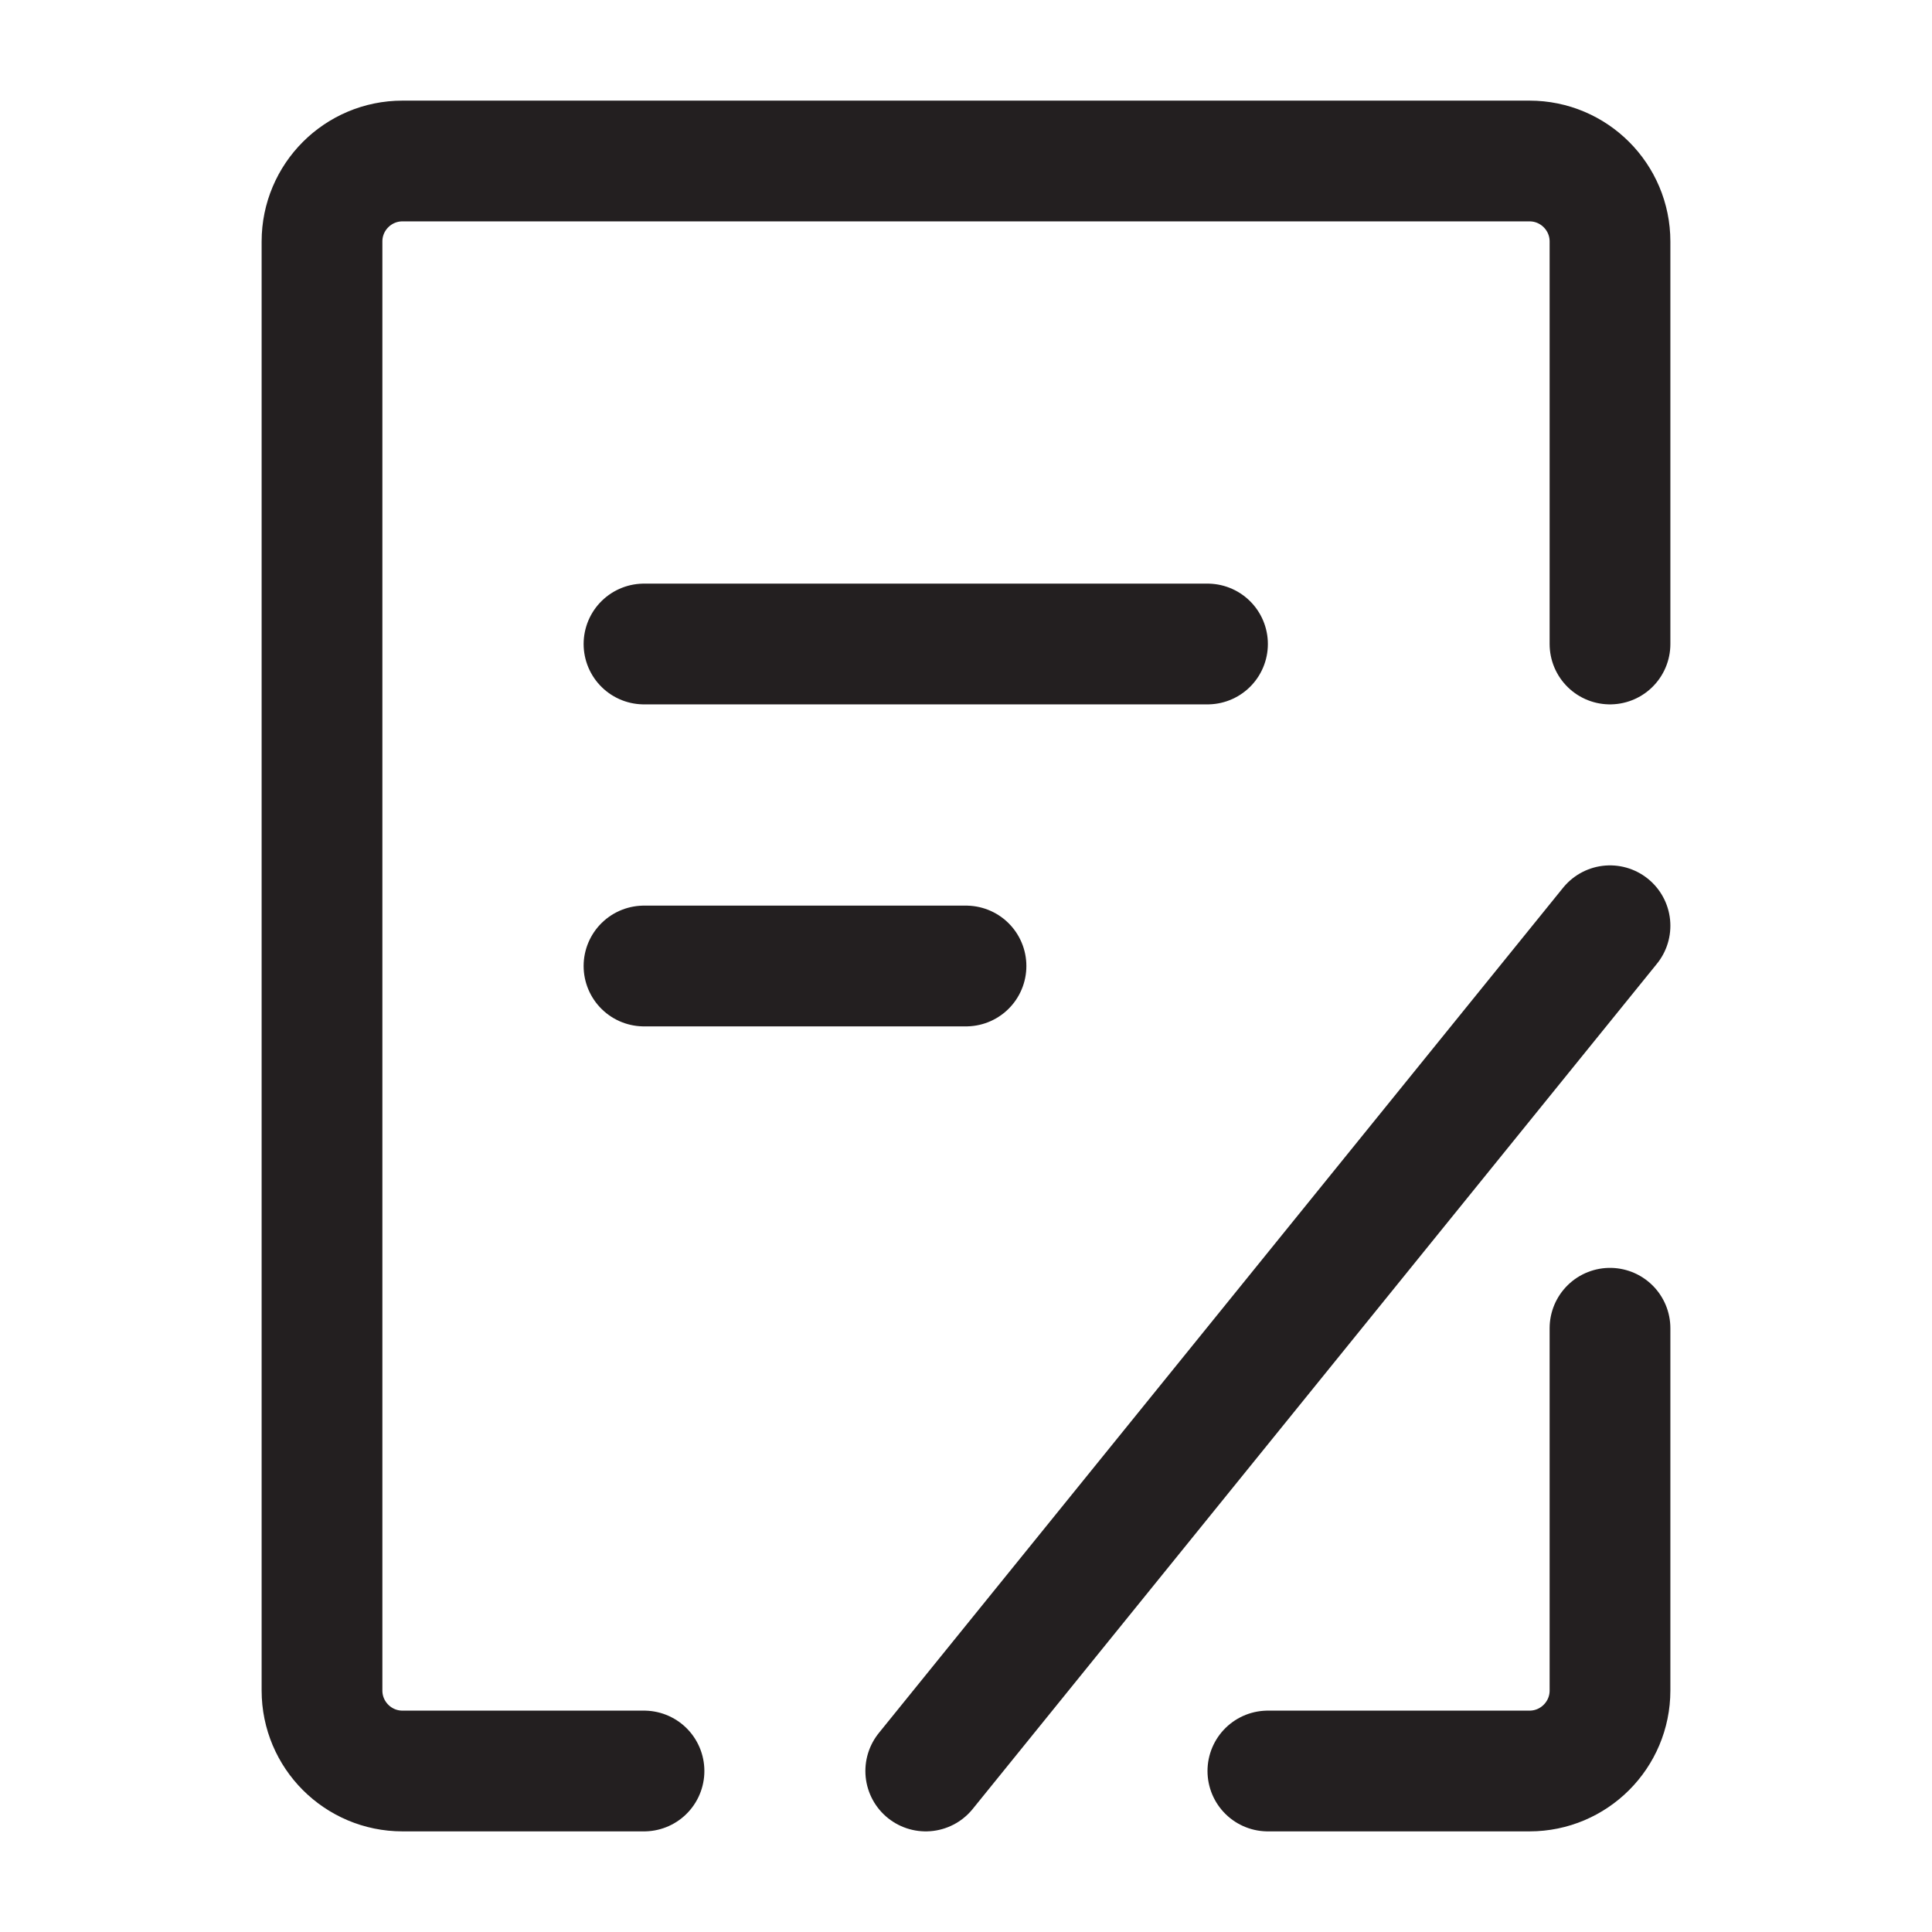
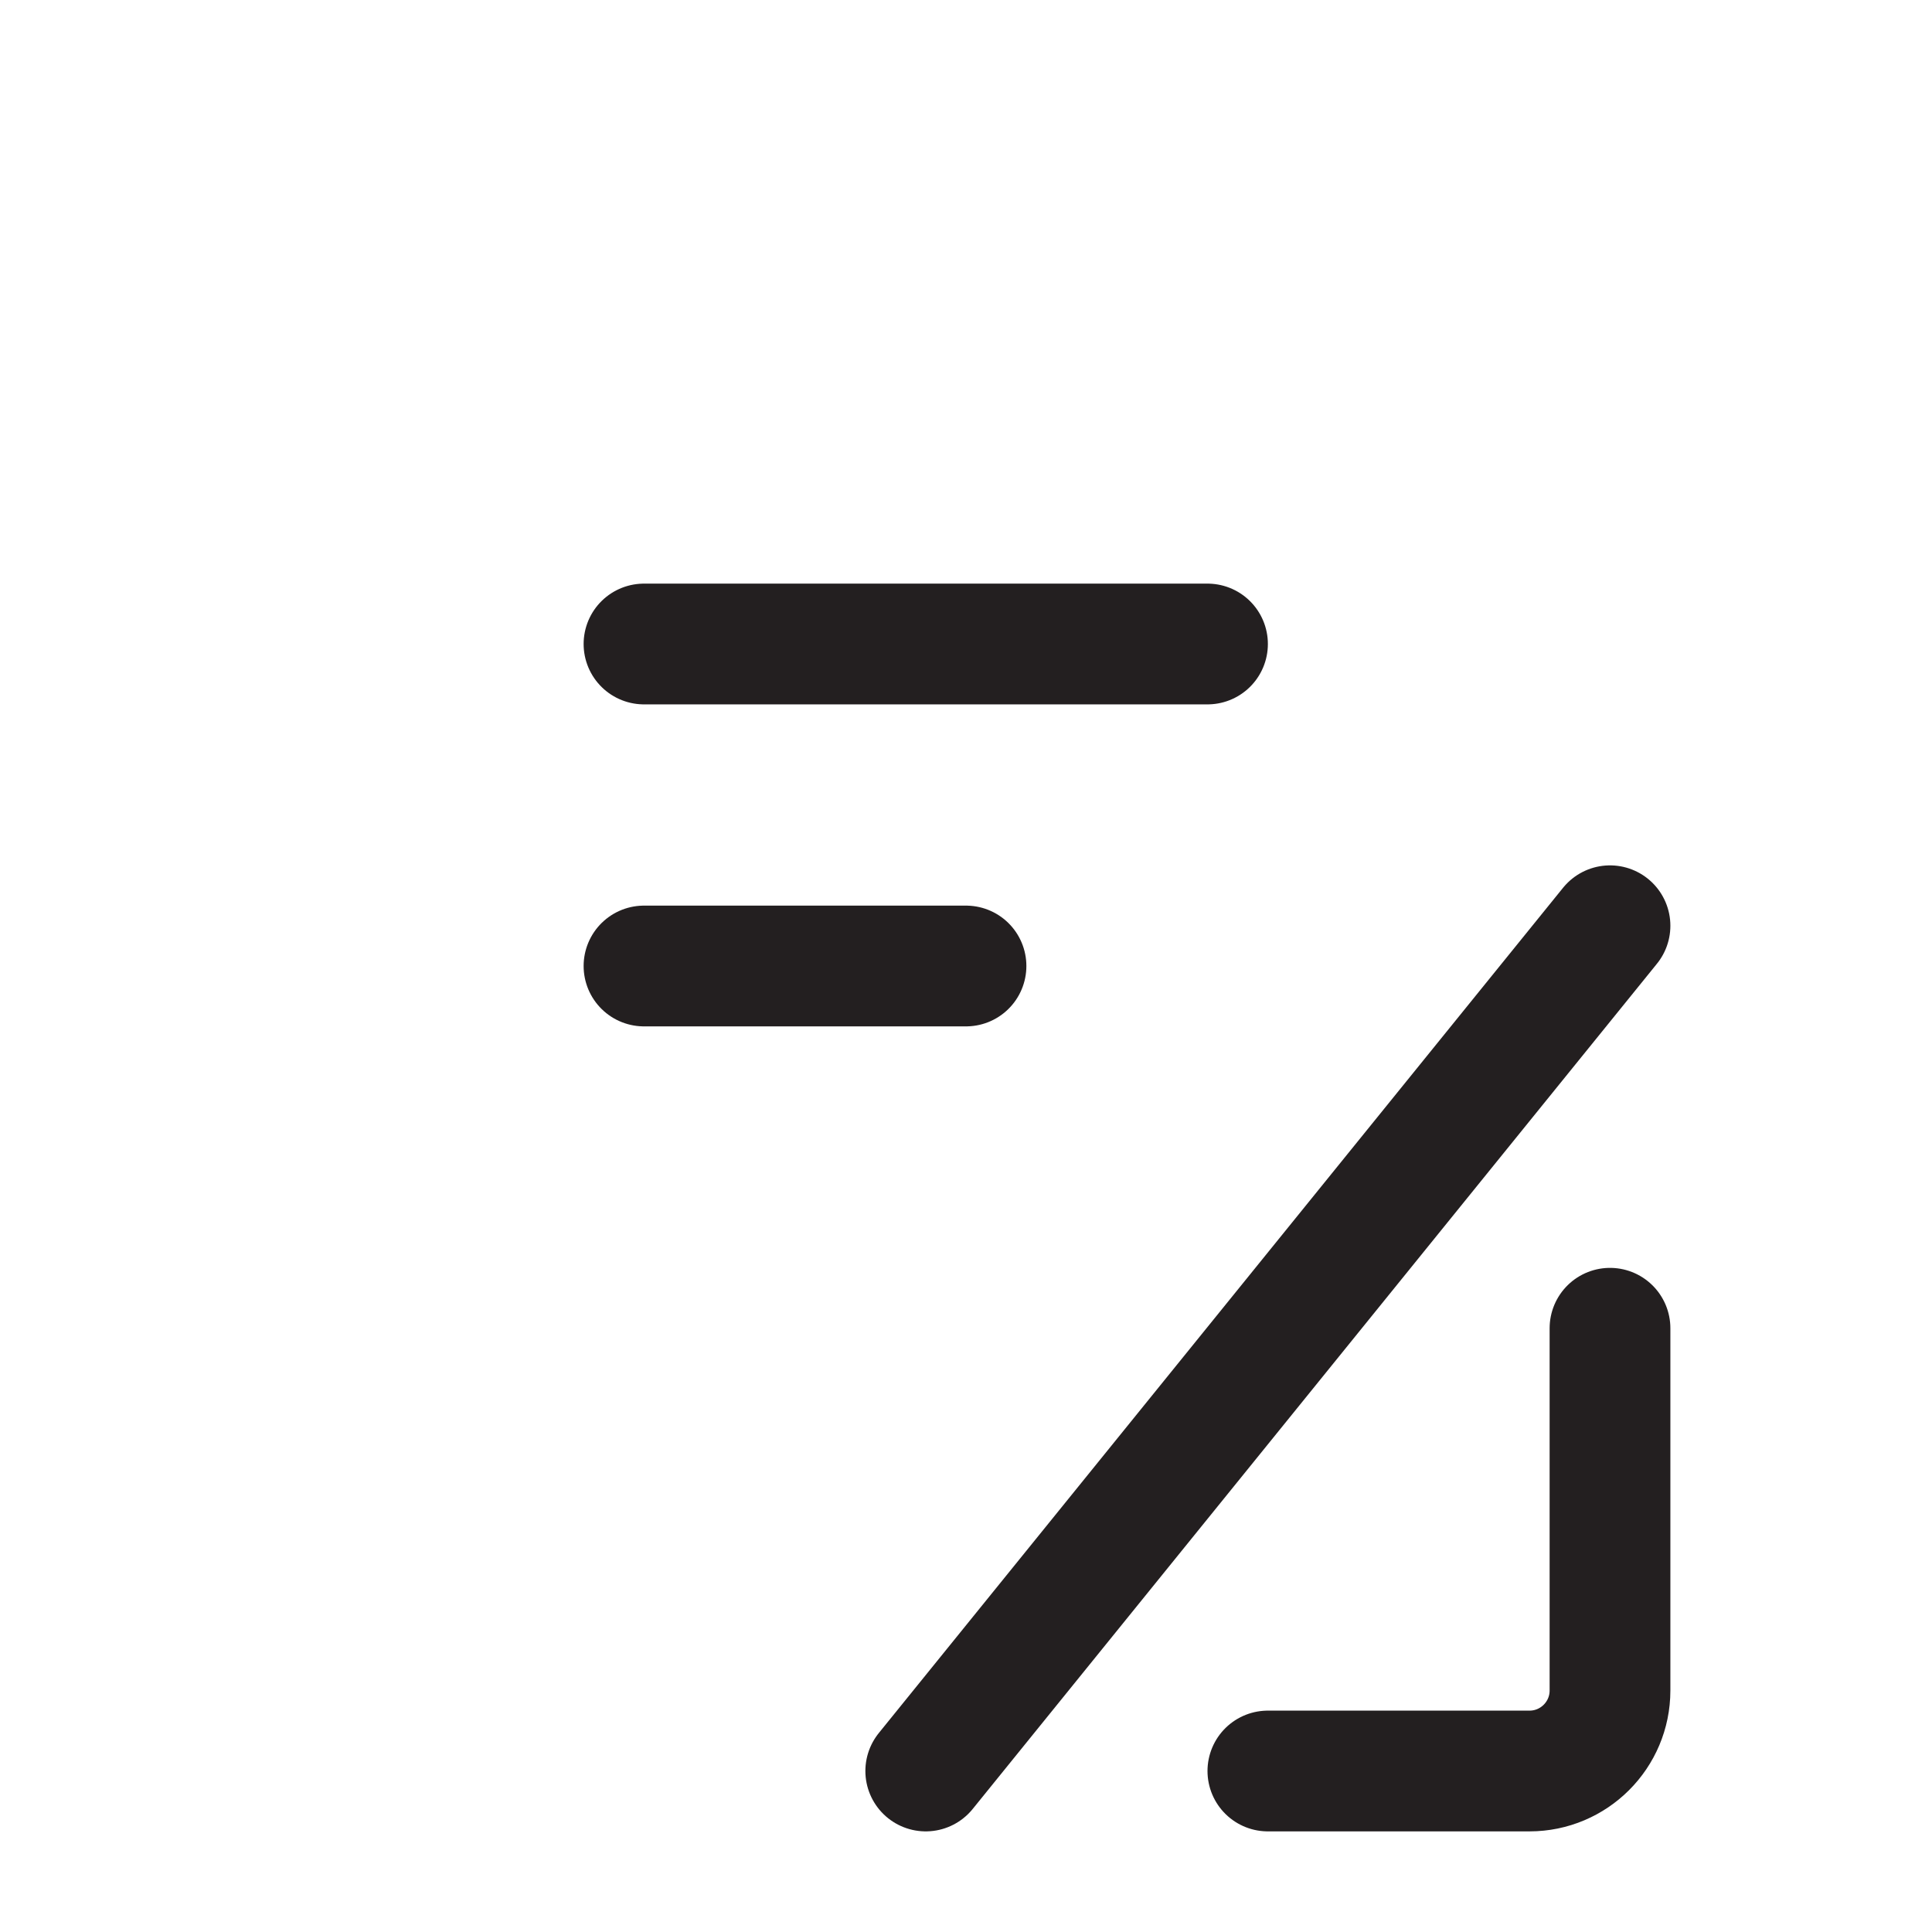
<svg xmlns="http://www.w3.org/2000/svg" width="32" height="32" viewBox="0 0 24 24" version="1.1">
  <title />
  <g fill="none" fill-rule="evenodd" id="页面-1" stroke="none" stroke-linecap="round" stroke-width="1">
    <g id="导航图标" stroke="#231F20" stroke-width="1.5" transform="translate(-103, -334)">
      <g id="申请" transform="translate(103, 334)">
        <g id="路径" transform="translate(4, 2)">
          <path d="M16,14.5 L16,19 C16,19.552 15.552,20 15,20 L11.75,20" stroke-linejoin="round" />
-           <path d="M16,6 L16,1 C16,0.448 15.552,0 15,0 L1,0 C0.448,0 0,0.448 0,1 L0,19 C0,19.552 0.448,20 1,20 L4,20" stroke-linejoin="round" />
          <line x1="4" x2="11" y1="6" y2="6" />
          <line x1="7.5" x2="16" y1="20" y2="9.5" />
          <line x1="4" x2="8" y1="10" y2="10" />
        </g>
      </g>
    </g>
  </g>
</svg>